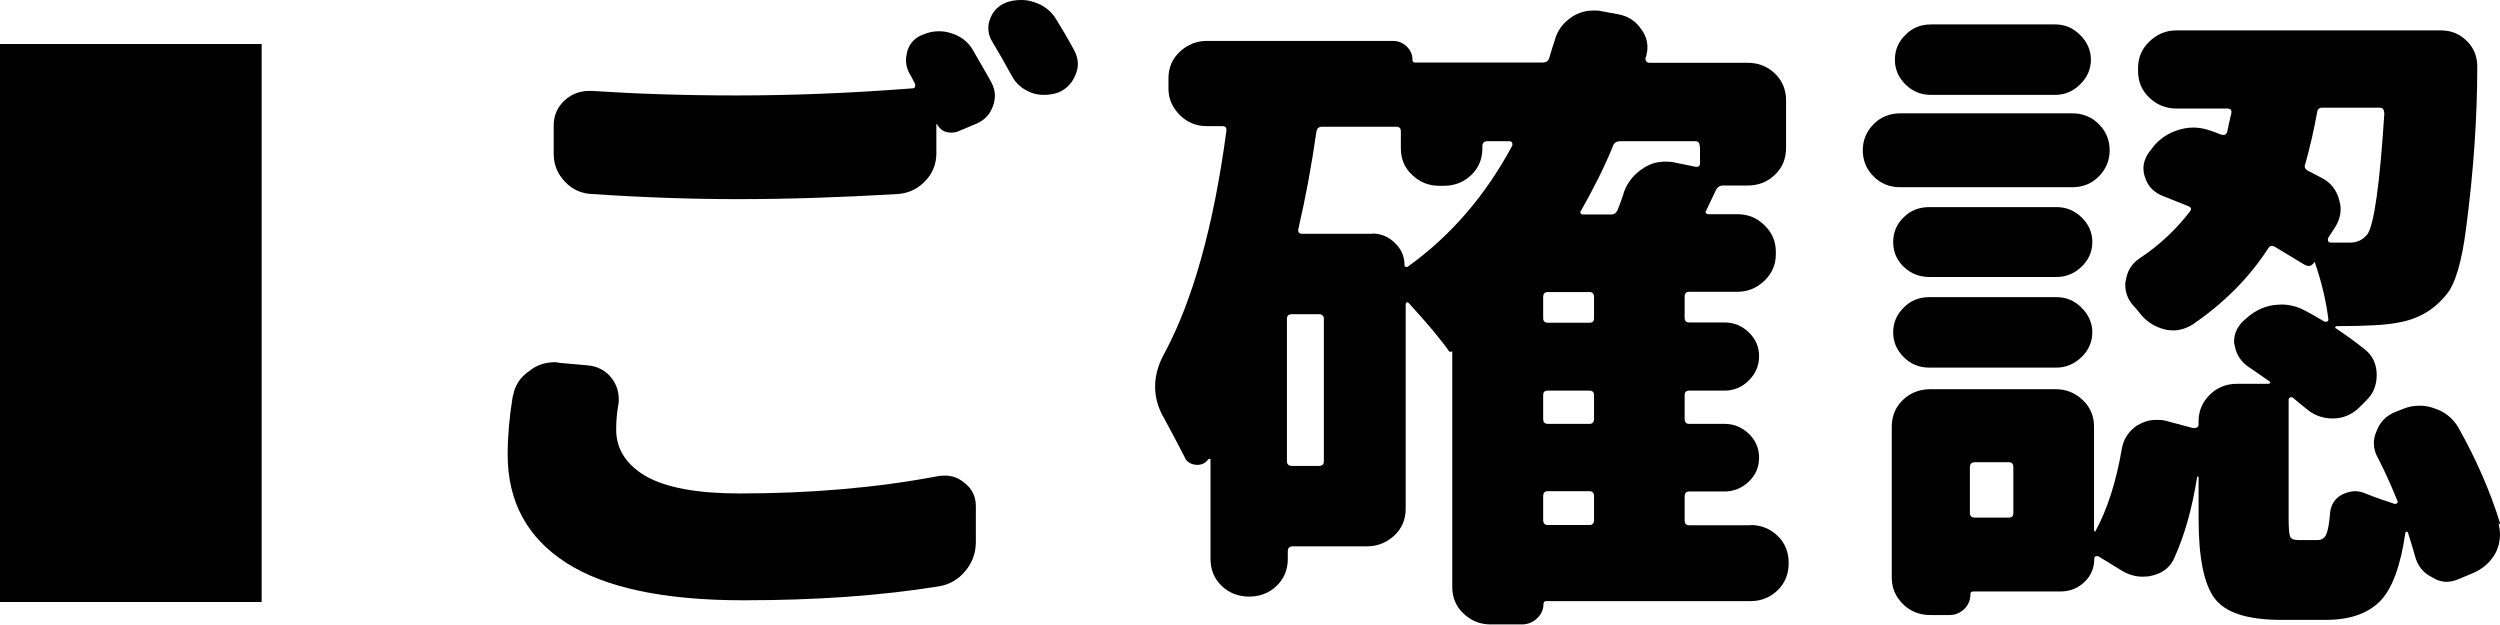
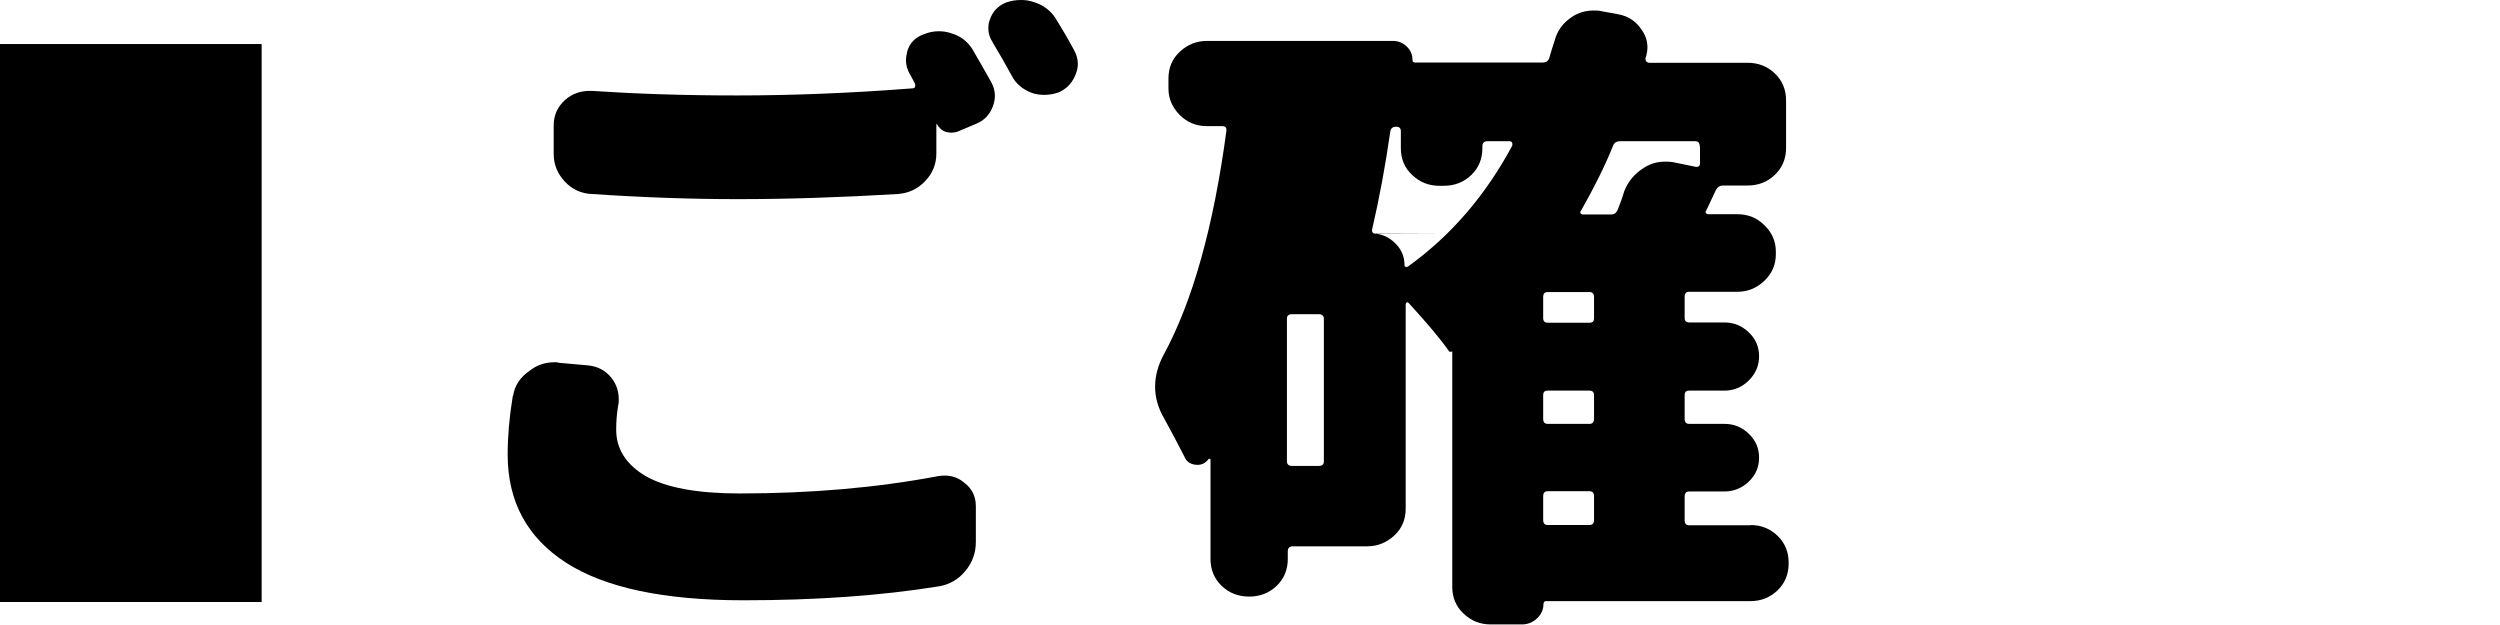
<svg xmlns="http://www.w3.org/2000/svg" id="b" data-name="レイヤー 2" viewBox="0 0 88 22">
  <g id="c" data-name="レイヤー 1">
    <g>
      <rect y="1.55" width="9.21" height="19.64" />
      <g>
        <path d="m18.06,13.93c.06-.36.25-.65.57-.87.26-.21.56-.31.9-.31.05,0,.09,0,.14.02l1.01.09c.35.03.64.18.85.45.17.22.25.47.25.74,0,.08,0,.15-.02.22-.05.3-.07.58-.07.85,0,.69.35,1.23,1.04,1.64.7.4,1.8.61,3.3.61,2.5,0,4.83-.2,6.99-.61.08-.01.15-.02.23-.02.26,0,.49.08.69.25.28.21.41.49.41.83v1.25c0,.39-.12.73-.37,1.03-.25.3-.56.48-.94.54-2.04.33-4.33.49-6.87.49-2.79,0-4.87-.44-6.24-1.32-1.37-.88-2.06-2.15-2.06-3.81,0-.64.06-1.33.18-2.06Zm13.97-11.31c-.09-.16-.14-.33-.14-.49,0-.1.02-.22.05-.34.09-.28.28-.48.57-.58.17-.07.34-.11.53-.11.15,0,.3.02.44.07.34.1.59.3.76.58.2.34.41.72.64,1.12.09.16.14.33.14.49,0,.12-.02.25-.07.38-.11.3-.31.51-.62.63l-.64.27c-.14.04-.27.04-.4,0-.13-.04-.23-.13-.31-.27-.02,0-.02,0-.02.02v1.01c0,.37-.13.7-.39.97-.26.28-.58.43-.97.46-2.02.12-3.9.18-5.63.18-1.64,0-3.35-.06-5.12-.18-.38-.01-.71-.16-.97-.44-.26-.28-.39-.6-.39-.97v-1.01c0-.36.14-.66.41-.9.24-.21.53-.31.85-.31h.09c1.49.1,3.19.16,5.1.16s4.01-.08,6.18-.25c.05,0,.08-.02.09-.06.01-.04.01-.07,0-.1-.06-.12-.12-.23-.18-.34Zm2.92-1.12c-.11-.16-.16-.33-.16-.49,0-.1.01-.21.05-.31.09-.28.28-.49.57-.61.17-.06.34-.09.53-.09.15,0,.3.02.44.07.34.1.6.3.78.58.21.34.43.71.64,1.1.09.16.14.33.14.49,0,.12-.02.24-.07.36-.11.3-.31.52-.6.65-.17.06-.34.09-.51.09-.15,0-.3-.02-.44-.07-.32-.12-.56-.32-.71-.61-.23-.42-.45-.81-.67-1.17Z" />
-         <path d="m61.61,18.48c.38,0,.7.13.96.38.26.25.39.57.39.94v.04c0,.37-.13.69-.39.94-.26.25-.58.38-.96.38h-7.19c-.06,0-.09.04-.09.11,0,.19-.08.36-.23.5-.15.14-.33.21-.53.21h-1.1c-.37,0-.69-.13-.95-.38-.27-.25-.4-.57-.4-.94v-8.29s-.08.03-.11,0c-.29-.42-.77-.99-1.42-1.7-.03-.03-.06-.04-.08-.02s-.03.04-.03.07v7.19c0,.37-.13.69-.4.94-.27.25-.59.38-.95.38h-2.62c-.12,0-.18.06-.18.18v.27c0,.37-.13.69-.39.94-.26.25-.58.38-.97.38s-.71-.13-.97-.38c-.26-.25-.39-.57-.39-.94v-3.5s0-.03-.02-.03c-.02,0-.03,0-.05.01-.11.15-.26.22-.45.2s-.33-.11-.4-.29c-.23-.45-.47-.9-.71-1.34-.22-.37-.32-.75-.32-1.12s.1-.75.3-1.12c1.03-1.9,1.76-4.53,2.21-7.89.01-.1-.03-.16-.14-.16h-.55c-.37,0-.69-.13-.95-.39s-.4-.57-.4-.93v-.36c0-.37.13-.69.4-.94.27-.25.59-.38.95-.38h6.55c.18,0,.34.06.48.19.14.13.21.29.21.48,0,.06.03.09.09.09h4.5c.12,0,.2-.06.23-.18.06-.21.12-.4.18-.58.09-.36.3-.64.62-.85.23-.15.48-.22.76-.22.09,0,.18,0,.25.02l.6.11c.35.06.63.24.83.54.14.19.21.4.21.63,0,.1-.02.22-.05.34l-.02.02s0,.09.02.12.07.06.11.06h3.47c.38,0,.7.13.96.38.26.25.39.57.39.94v1.68c0,.37-.13.69-.39.94-.26.25-.58.38-.96.38h-.87c-.11,0-.19.05-.25.16-.03.07-.15.31-.34.72-.03.03-.03.06-.01.09.02.03.06.04.1.04h1.01c.37,0,.69.13.95.39.27.26.4.57.4.93v.09c0,.36-.13.67-.4.93s-.59.39-.95.39h-1.7c-.11,0-.16.06-.16.18v.74c0,.1.05.16.16.16h1.24c.34,0,.62.12.86.35.24.23.36.51.36.84s-.12.61-.36.85c-.24.24-.53.36-.86.36h-1.24c-.11,0-.16.05-.16.16v.83c0,.12.05.18.16.18h1.24c.34,0,.62.12.86.35.24.23.36.51.36.84s-.12.61-.36.84c-.24.23-.53.35-.86.35h-1.24c-.11,0-.16.06-.16.18v.83c0,.12.05.18.16.18h2.18Zm-15.19-2.08c.12,0,.18-.05.18-.16v-5.02c0-.1-.06-.16-.18-.16h-.94c-.12,0-.18.05-.18.16v5.02c0,.1.06.16.18.16h.94Zm1.88-8.18c.31,0,.57.11.8.33.23.22.34.48.34.8,0,.02.01.03.03.04s.05.01.08,0c1.52-1.09,2.74-2.51,3.68-4.26.01-.03.01-.06,0-.1-.02-.04-.05-.06-.09-.06h-.78c-.12,0-.18.06-.18.18v.07c0,.37-.13.69-.39.94-.26.25-.58.38-.97.38h-.16c-.37,0-.69-.13-.95-.38-.27-.25-.4-.57-.4-.94v-.6c0-.1-.05-.16-.16-.16h-2.6c-.12,0-.19.05-.21.16-.17,1.18-.38,2.33-.64,3.45-.02.1.03.16.14.16h2.46Zm7.65,3.14c.11,0,.16-.05.16-.16v-.74c0-.12-.05-.18-.16-.18h-1.47c-.11,0-.16.06-.16.18v.74c0,.1.05.16.16.16h1.47Zm0,3.56c.11,0,.16-.06.16-.18v-.83c0-.1-.05-.16-.16-.16h-1.47c-.11,0-.16.05-.16.16v.83c0,.12.05.18.16.18h1.47Zm-1.47,2.37c-.11,0-.16.06-.16.18v.83c0,.12.05.18.16.18h1.47c.11,0,.16-.06.16-.18v-.83c0-.12-.05-.18-.16-.18h-1.47Zm5.35-12.14c0-.12-.05-.18-.16-.18h-2.64c-.12,0-.21.05-.25.16-.29.72-.67,1.48-1.13,2.29-.03.03-.03.06-.01.09.02.03.05.04.08.04h.99c.11,0,.18-.05.23-.16.09-.22.17-.44.23-.65.14-.36.37-.63.69-.83.23-.15.48-.22.74-.22.09,0,.19,0,.3.02l.78.16c.11.02.16-.03.16-.13v-.58Z" />
-         <path d="m72.95,3.99c.37,0,.68.13.93.38.25.25.38.56.38.92s-.13.66-.38.92c-.25.25-.56.38-.93.38h-6.07c-.37,0-.68-.13-.93-.38-.25-.25-.38-.56-.38-.92s.13-.66.38-.92c.25-.25.56-.38.93-.38h6.07Zm15,14.43c.03.13.05.27.05.4,0,.22-.05.44-.16.65-.18.33-.46.57-.83.72l-.48.2c-.14.06-.28.09-.41.09-.17,0-.34-.05-.51-.16-.31-.15-.51-.4-.6-.74-.08-.28-.16-.56-.25-.83-.01-.03-.03-.04-.06-.03-.02,0-.03.02-.03.03-.17,1.18-.47,1.99-.9,2.42-.43.43-1.06.65-1.91.65h-1.56c-1.18,0-1.96-.25-2.34-.75s-.57-1.44-.57-2.81v-1.48h-.05c-.18,1.14-.45,2.08-.8,2.85-.14.33-.4.54-.78.63-.11.03-.22.04-.34.04-.25,0-.48-.07-.71-.2l-.85-.52s-.06-.01-.09,0c-.03.01-.05.04-.05.07,0,.33-.11.61-.34.83s-.51.34-.85.34h-3.06c-.08,0-.11.03-.11.09,0,.21-.07.38-.22.53-.15.14-.32.21-.52.21h-.67c-.38,0-.71-.13-.97-.39-.26-.26-.39-.57-.39-.93v-5.31c0-.37.13-.69.39-.94.26-.25.58-.38.97-.38h4.41c.37,0,.69.13.95.38.27.25.4.57.4.94v3.63s.01.05.03.06c.02,0,.03,0,.03-.03.41-.76.72-1.72.92-2.89.06-.34.24-.61.53-.81.22-.13.44-.2.67-.2.09,0,.19,0,.3.02l1.01.27s.09,0,.13-.02c.04-.03.06-.06.06-.09v-.13c0-.36.13-.67.39-.93.26-.26.58-.39.97-.39h1.1s.05-.01.06-.03,0-.04-.03-.06c-.23-.16-.47-.33-.71-.49-.29-.19-.46-.46-.51-.78-.02-.04-.02-.09-.02-.13,0-.27.11-.51.32-.72l.05-.04c.29-.28.63-.46,1.01-.52.11-.01.21-.02.3-.02.29,0,.57.08.83.22.23.12.45.25.67.38.03.01.06.01.09,0s.05-.04.05-.07c-.08-.66-.24-1.33-.48-2.02h-.02c-.09.15-.21.17-.37.07-.25-.15-.58-.35-1.01-.61-.11-.06-.19-.04-.25.07-.67,1.03-1.56,1.92-2.66,2.67-.22.13-.44.2-.67.2-.11,0-.22-.01-.32-.04-.35-.09-.64-.28-.87-.58-.08-.1-.16-.2-.25-.29-.17-.21-.25-.44-.25-.69,0-.06,0-.11.02-.16.05-.33.2-.58.46-.76.7-.46,1.3-1.02,1.79-1.66.08-.09.05-.16-.07-.2-.26-.1-.54-.22-.85-.34-.32-.12-.54-.33-.64-.63-.05-.12-.07-.24-.07-.36,0-.18.06-.36.18-.54l.07-.09c.23-.33.53-.56.9-.69.2-.07.4-.11.6-.11.18,0,.37.03.55.09.14.04.28.1.44.16.11.03.18,0,.21-.11.03-.16.08-.37.14-.63.03-.12-.02-.18-.14-.18h-1.79c-.37,0-.69-.13-.95-.38-.27-.25-.4-.57-.4-.94v-.11c0-.36.13-.67.4-.93s.59-.39.95-.39h9.31c.37,0,.68.13.94.4.23.24.34.53.34.87,0,1.79-.13,3.68-.39,5.67-.15,1.19-.38,1.98-.69,2.35-.43.54-.99.87-1.68.99-.41.09-1.14.13-2.18.13-.03,0-.05.01-.06.04,0,.03,0,.04.03.04.37.25.7.49.99.72.29.22.44.53.44.92,0,.36-.12.66-.37.9l-.25.25c-.26.25-.57.38-.93.38s-.68-.12-.95-.36c-.15-.12-.31-.25-.46-.38-.03-.01-.06-.01-.09,0-.03.02-.05.04-.05.07v4.19c0,.36.02.58.06.65.04.08.13.11.29.11h.67c.14,0,.24-.06.3-.19s.11-.38.14-.77c.03-.3.18-.52.44-.65.15-.07.3-.11.44-.11.12,0,.25.03.39.09.32.13.66.25,1.01.36.03,0,.06-.01.08-.03.02-.02.03-.05.01-.08-.2-.49-.42-.99-.67-1.48-.11-.18-.16-.37-.16-.56,0-.13.03-.27.09-.4.12-.33.34-.56.67-.69l.23-.09c.2-.09.41-.13.62-.13.17,0,.34.03.51.09.37.12.65.34.85.67.63,1.12,1.13,2.26,1.49,3.43Zm-15.56-11.13c.34,0,.63.12.88.36s.38.53.38.87-.13.63-.38.87-.55.36-.88.36h-4.48c-.35,0-.65-.12-.9-.36-.25-.24-.37-.53-.37-.87s.12-.63.37-.87c.24-.24.54-.36.9-.36h4.48Zm-4.48,5.65c-.35,0-.65-.12-.9-.37-.25-.25-.37-.54-.37-.87s.12-.63.37-.87c.24-.25.54-.37.9-.37h4.48c.34,0,.63.12.88.37s.38.54.38.87-.13.63-.38.87-.55.37-.88.37h-4.48Zm4.43-12.08c.34,0,.63.12.88.37.25.25.38.54.38.87s-.13.63-.38.87c-.25.25-.55.37-.88.37h-4.37c-.35,0-.65-.12-.9-.37-.25-.25-.37-.54-.37-.87s.12-.63.37-.87c.24-.25.54-.37.9-.37h4.37Zm-1.63,17.36c.11,0,.16-.05.16-.16v-1.61c0-.12-.05-.18-.16-.18h-1.19c-.12,0-.18.06-.18.18v1.61c0,.1.06.16.18.16h1.19Zm13.21-14.25c0-.12-.05-.18-.16-.18h-2.02c-.11,0-.17.06-.18.18-.11.61-.25,1.21-.41,1.79-.05.1-.02.19.09.25.17.09.33.17.48.25.32.16.53.43.62.78.03.1.05.21.05.31,0,.24-.07.46-.21.67l-.23.36s-.02.06,0,.1c.01.04.05.06.09.06h.69c.25,0,.44-.1.6-.29.24-.34.44-1.77.6-4.28Z" />
+         <path d="m61.61,18.48c.38,0,.7.13.96.38.26.25.39.57.39.94v.04c0,.37-.13.69-.39.94-.26.25-.58.38-.96.38h-7.19c-.06,0-.09.04-.09.11,0,.19-.08.36-.23.5-.15.14-.33.21-.53.21h-1.1c-.37,0-.69-.13-.95-.38-.27-.25-.4-.57-.4-.94v-8.29s-.08.03-.11,0c-.29-.42-.77-.99-1.42-1.7-.03-.03-.06-.04-.08-.02s-.03.04-.03.07v7.19c0,.37-.13.69-.4.94-.27.25-.59.38-.95.38h-2.62c-.12,0-.18.06-.18.18v.27c0,.37-.13.69-.39.94-.26.25-.58.38-.97.38s-.71-.13-.97-.38c-.26-.25-.39-.57-.39-.94v-3.5s0-.03-.02-.03c-.02,0-.03,0-.05.01-.11.15-.26.22-.45.2s-.33-.11-.4-.29c-.23-.45-.47-.9-.71-1.34-.22-.37-.32-.75-.32-1.12s.1-.75.3-1.12c1.03-1.9,1.76-4.53,2.21-7.89.01-.1-.03-.16-.14-.16h-.55c-.37,0-.69-.13-.95-.39s-.4-.57-.4-.93v-.36c0-.37.13-.69.4-.94.27-.25.59-.38.95-.38h6.55c.18,0,.34.06.48.19.14.13.21.29.21.48,0,.06.03.09.09.09h4.5c.12,0,.2-.06.23-.18.06-.21.12-.4.18-.58.09-.36.3-.64.62-.85.23-.15.48-.22.76-.22.09,0,.18,0,.25.02l.6.11c.35.06.63.24.83.54.14.19.21.4.21.63,0,.1-.02.22-.05.34l-.02.02s0,.09.02.12.07.06.11.06h3.47c.38,0,.7.13.96.38.26.25.39.57.39.94v1.68c0,.37-.13.69-.39.94-.26.25-.58.38-.96.38h-.87c-.11,0-.19.05-.25.16-.03.07-.15.31-.34.72-.03.03-.03.06-.01.09.02.03.06.04.1.04h1.01c.37,0,.69.13.95.39.27.26.4.57.4.93v.09c0,.36-.13.67-.4.93s-.59.39-.95.39h-1.7c-.11,0-.16.06-.16.18v.74c0,.1.05.16.16.16h1.24c.34,0,.62.12.86.35.24.23.36.51.36.84s-.12.61-.36.85c-.24.24-.53.36-.86.36h-1.24c-.11,0-.16.05-.16.16v.83c0,.12.05.18.16.18h1.24c.34,0,.62.12.86.35.24.23.36.51.36.84s-.12.61-.36.84c-.24.23-.53.35-.86.35h-1.24c-.11,0-.16.06-.16.18v.83c0,.12.05.18.16.18h2.18Zm-15.19-2.08c.12,0,.18-.05.18-.16v-5.02c0-.1-.06-.16-.18-.16h-.94c-.12,0-.18.05-.18.16v5.02c0,.1.06.16.18.16h.94Zm1.88-8.18c.31,0,.57.11.8.33.23.22.34.48.34.8,0,.02.01.03.03.04s.05.01.08,0c1.52-1.09,2.74-2.51,3.68-4.26.01-.03.01-.06,0-.1-.02-.04-.05-.06-.09-.06h-.78c-.12,0-.18.06-.18.18v.07c0,.37-.13.69-.39.94-.26.25-.58.38-.97.38h-.16c-.37,0-.69-.13-.95-.38-.27-.25-.4-.57-.4-.94v-.6c0-.1-.05-.16-.16-.16c-.12,0-.19.05-.21.16-.17,1.18-.38,2.33-.64,3.45-.02.1.03.16.14.16h2.46Zm7.65,3.14c.11,0,.16-.05.16-.16v-.74c0-.12-.05-.18-.16-.18h-1.47c-.11,0-.16.06-.16.18v.74c0,.1.05.16.16.16h1.47Zm0,3.56c.11,0,.16-.06.16-.18v-.83c0-.1-.05-.16-.16-.16h-1.47c-.11,0-.16.05-.16.16v.83c0,.12.05.18.16.18h1.47Zm-1.47,2.37c-.11,0-.16.06-.16.18v.83c0,.12.05.18.16.18h1.47c.11,0,.16-.06.16-.18v-.83c0-.12-.05-.18-.16-.18h-1.47Zm5.35-12.14c0-.12-.05-.18-.16-.18h-2.64c-.12,0-.21.05-.25.16-.29.72-.67,1.48-1.13,2.29-.03.03-.03.06-.01.09.02.03.05.04.08.04h.99c.11,0,.18-.05.23-.16.09-.22.17-.44.23-.65.14-.36.37-.63.69-.83.23-.15.48-.22.74-.22.09,0,.19,0,.3.02l.78.16c.11.02.16-.03.16-.13v-.58Z" />
      </g>
    </g>
  </g>
</svg>